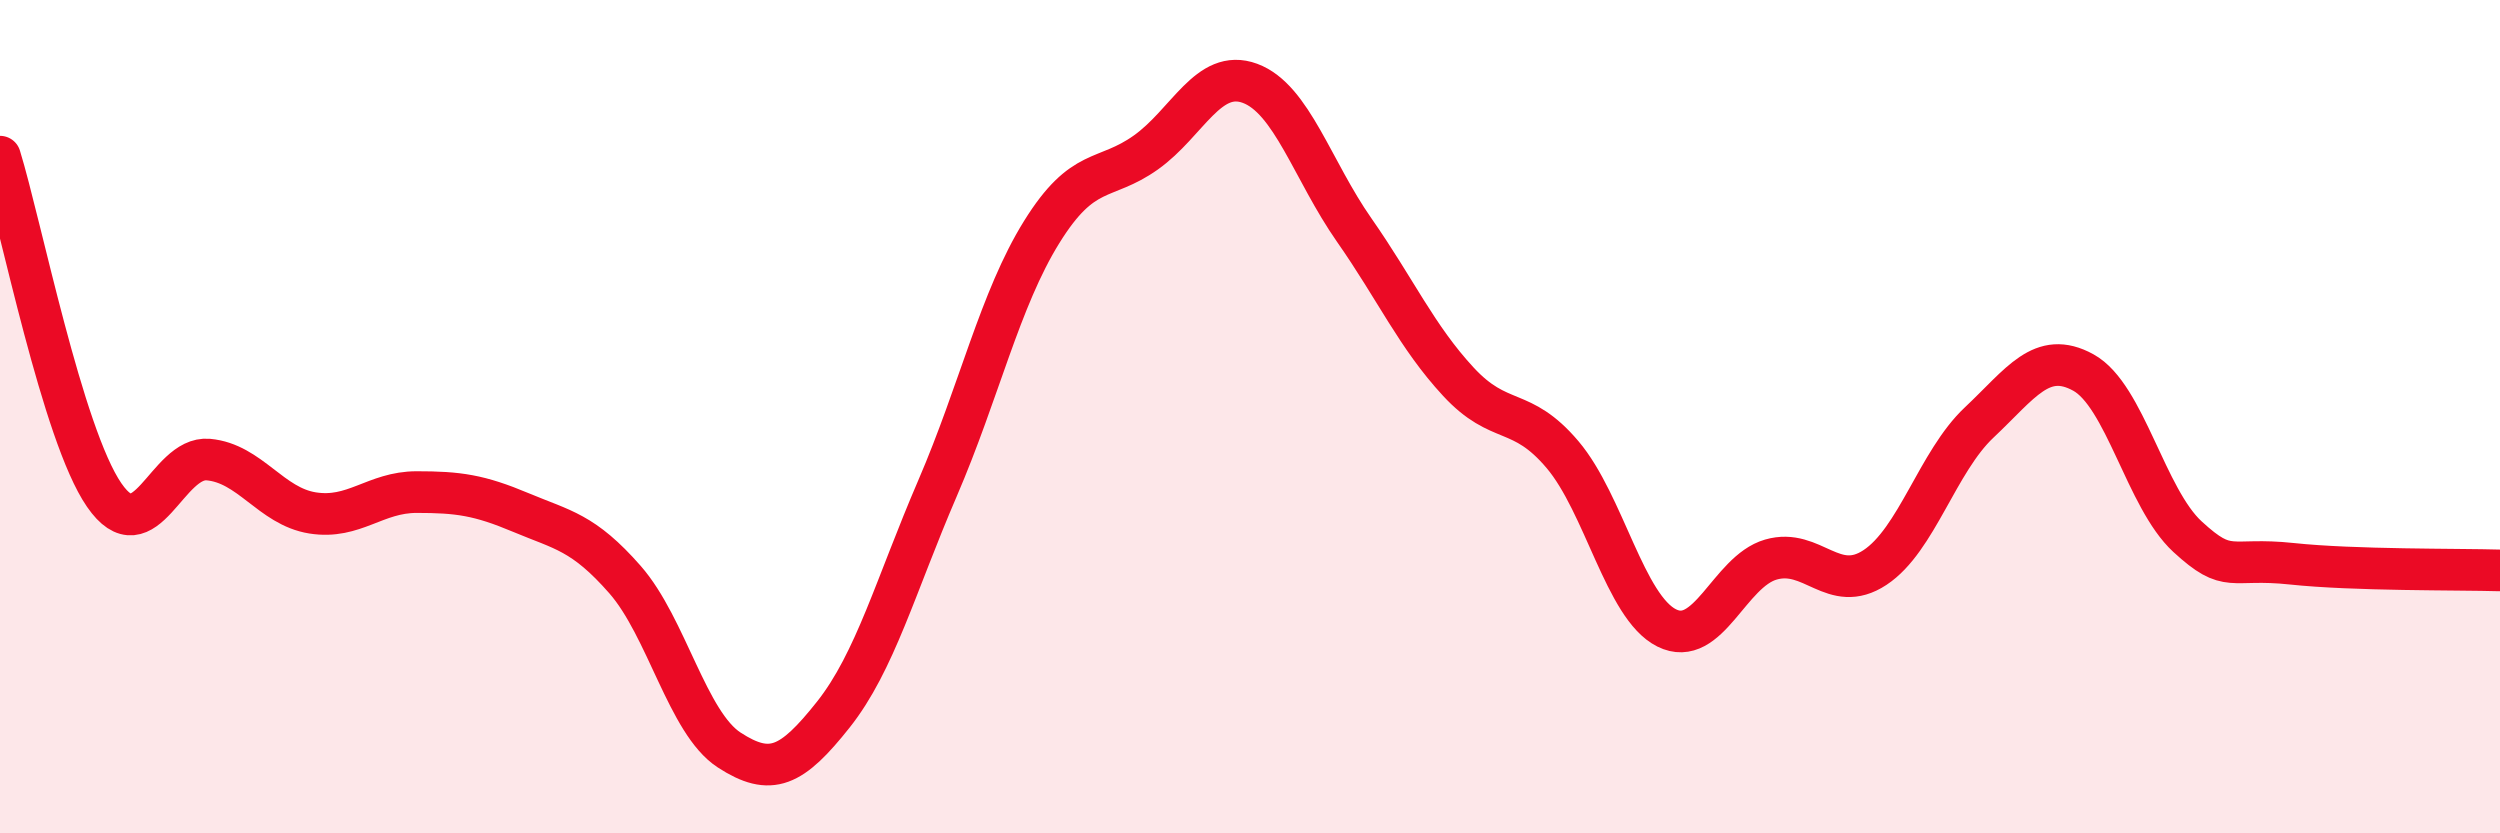
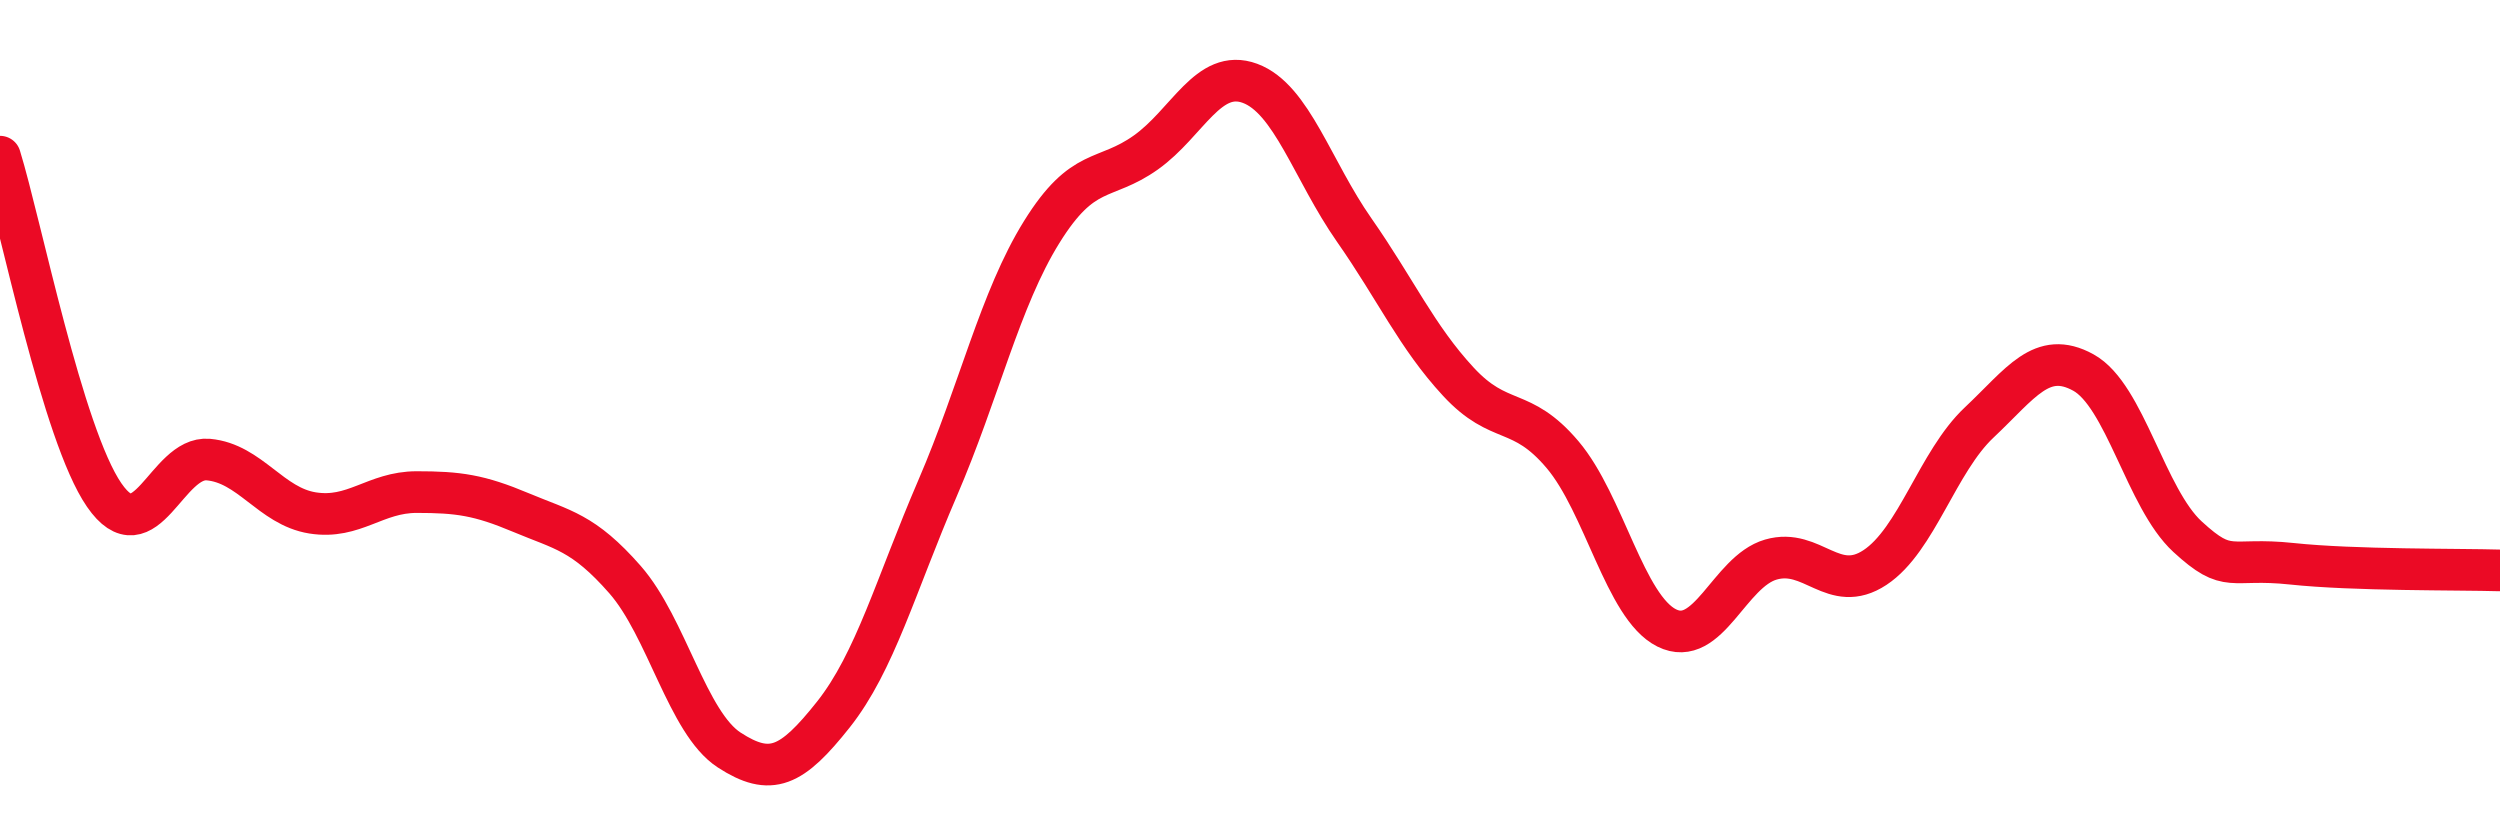
<svg xmlns="http://www.w3.org/2000/svg" width="60" height="20" viewBox="0 0 60 20">
-   <path d="M 0,3.76 C 0.5,5.38 1.5,10.43 2.5,11.88 C 3.5,13.33 4,10.94 5,11.03 C 6,11.12 6.5,12.15 7.5,12.31 C 8.5,12.47 9,11.81 10,11.81 C 11,11.81 11.5,11.88 12.5,12.3 C 13.5,12.72 14,12.77 15,13.91 C 16,15.05 16.5,17.35 17.5,18 C 18.5,18.65 19,18.41 20,17.15 C 21,15.89 21.5,14.04 22.5,11.72 C 23.5,9.4 24,7.18 25,5.57 C 26,3.96 26.5,4.37 27.5,3.66 C 28.5,2.95 29,1.63 30,2 C 31,2.37 31.5,4.09 32.5,5.52 C 33.5,6.95 34,8.08 35,9.16 C 36,10.24 36.5,9.73 37.5,10.91 C 38.5,12.09 39,14.57 40,15.07 C 41,15.57 41.5,13.72 42.5,13.43 C 43.5,13.14 44,14.28 45,13.62 C 46,12.96 46.5,11.08 47.5,10.14 C 48.5,9.2 49,8.39 50,8.94 C 51,9.49 51.5,11.96 52.5,12.88 C 53.5,13.8 53.5,13.37 55,13.53 C 56.5,13.69 59,13.66 60,13.69L60 20L0 20Z" fill="#EB0A25" opacity="0.1" stroke-linecap="round" stroke-linejoin="round" />
  <path d="M 0,3.76 C 0.5,5.38 1.5,10.43 2.5,11.88 C 3.5,13.33 4,10.94 5,11.03 C 6,11.12 6.5,12.15 7.5,12.31 C 8.5,12.47 9,11.81 10,11.81 C 11,11.81 11.5,11.88 12.5,12.3 C 13.5,12.72 14,12.77 15,13.91 C 16,15.05 16.5,17.35 17.5,18 C 18.5,18.65 19,18.41 20,17.15 C 21,15.89 21.5,14.04 22.5,11.72 C 23.5,9.4 24,7.18 25,5.57 C 26,3.96 26.5,4.37 27.5,3.66 C 28.5,2.95 29,1.63 30,2 C 31,2.37 31.5,4.09 32.5,5.52 C 33.5,6.95 34,8.08 35,9.16 C 36,10.24 36.5,9.73 37.5,10.91 C 38.5,12.09 39,14.57 40,15.07 C 41,15.57 41.5,13.72 42.5,13.43 C 43.5,13.14 44,14.28 45,13.62 C 46,12.96 46.5,11.08 47.5,10.14 C 48.5,9.2 49,8.39 50,8.94 C 51,9.49 51.5,11.96 52.5,12.88 C 53.5,13.8 53.5,13.37 55,13.53 C 56.5,13.69 59,13.66 60,13.69" stroke="#EB0A25" stroke-width="1" fill="none" stroke-linecap="round" stroke-linejoin="round" />
</svg>